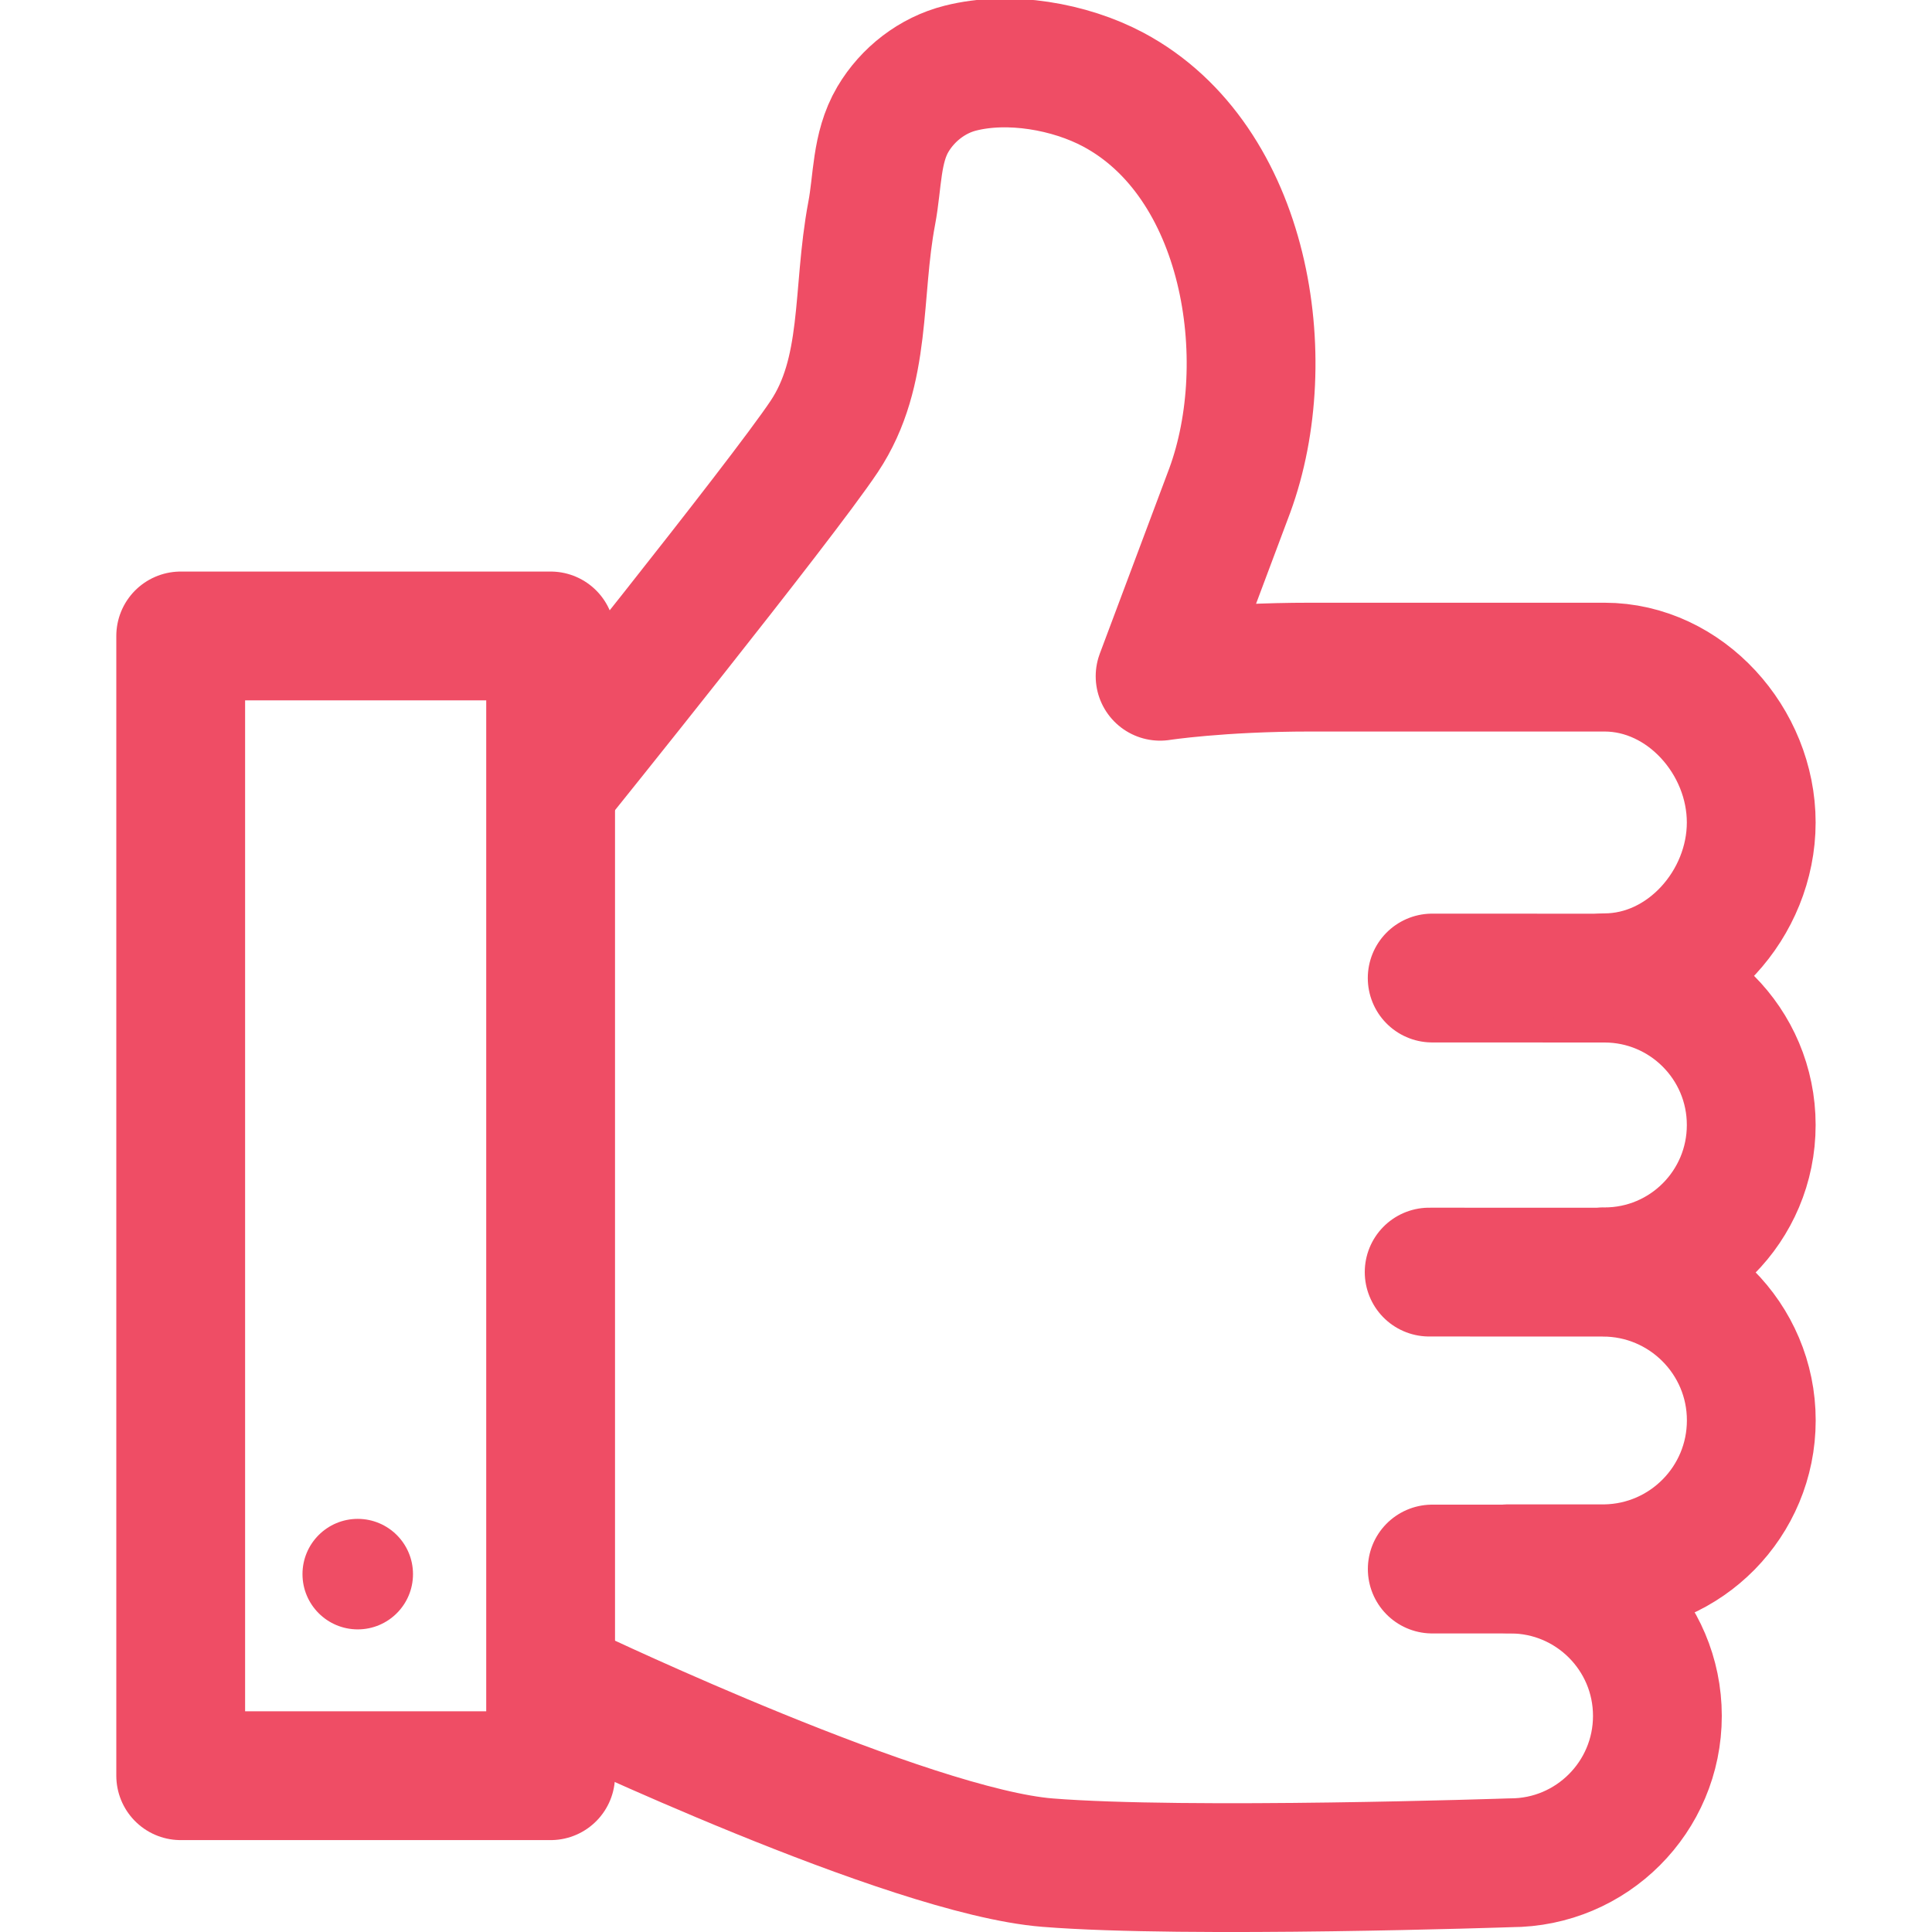
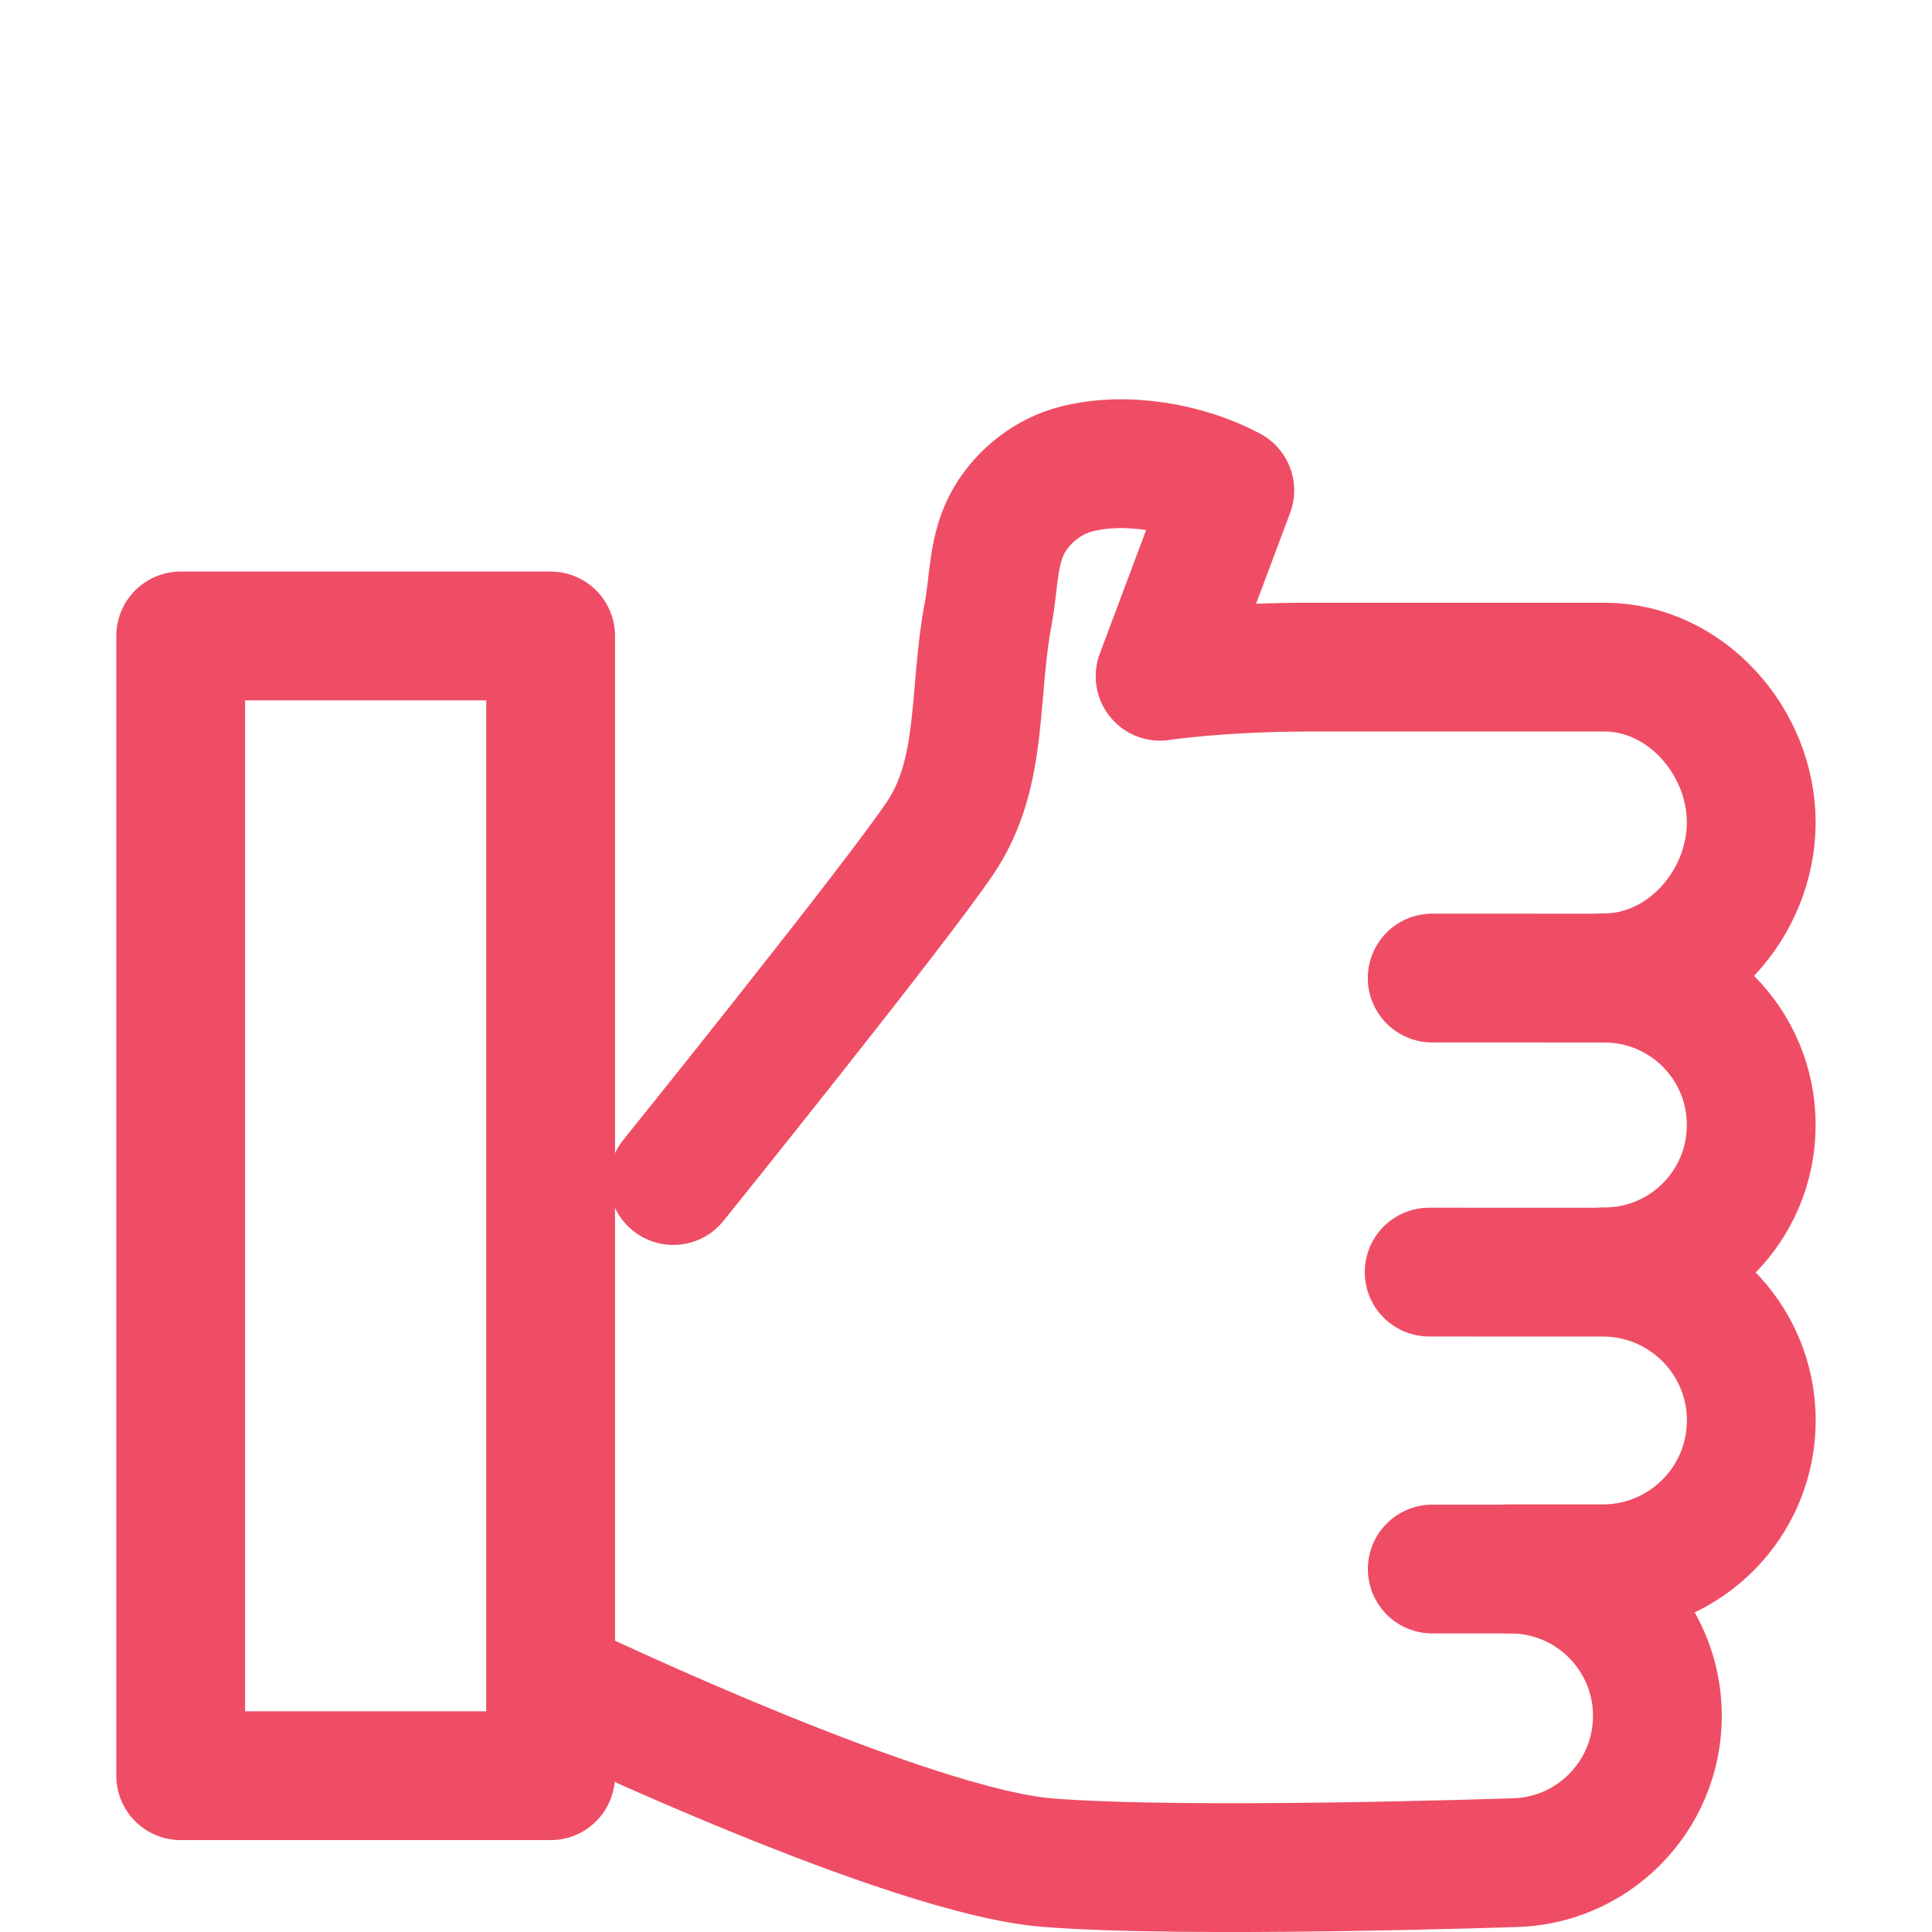
<svg xmlns="http://www.w3.org/2000/svg" x="0px" y="0px" width="30px" height="30px" viewBox="0 0 30 30" enable-background="new 0 0 30 30" xml:space="preserve">
  <g>
    <path fill="none" stroke="#EF4D65" stroke-width="2" stroke-linecap="round" stroke-linejoin="round" stroke-miterlimit="10" d="M22.239,15.187l2.675,0.001c1.259,0,2.279,1.021,2.279,2.28l0,0c0.001,1.261-1.019,2.282-2.28,2.281" />
    <path fill="none" stroke="#EF4D65" stroke-width="2" stroke-linecap="round" stroke-linejoin="round" stroke-miterlimit="10" d="M22.192,19.753l2.698,0.001c1.272,0,2.305,1.032,2.304,2.302l0,0c0,1.259-1.01,2.283-2.267,2.304c-0.012,0-1.498,0-1.51,0" />
    <path fill="none" stroke="#EF4D65" stroke-width="2" stroke-linecap="round" stroke-linejoin="round" stroke-miterlimit="10" d="M22.24,24.364h1.215c1.259,0,2.281,1.021,2.281,2.28l0,0c0,1.26-1.021,2.281-2.28,2.281c0,0-5.03,0.171-7.189-0.002c-2.158-0.171-7.352-2.64-7.352-2.64" />
    <rect x="2.806" y="9.875" fill="none" stroke="#EF4D65" stroke-width="2" stroke-linecap="round" stroke-linejoin="round" stroke-miterlimit="10" width="5.744" height="17.698" />
-     <path fill="none" stroke="#EF4D65" stroke-width="2" stroke-linecap="round" stroke-linejoin="round" stroke-miterlimit="10" d="M24.913,15.183c1.261,0,2.28-1.152,2.28-2.411c0.001-1.259-1.02-2.413-2.28-2.413H20.35c-1.42,0-2.336,0.142-2.336,0.142l1.082-2.886c0.747-2.037,0.264-5.117-1.808-6.223c-0.675-0.36-1.617-0.526-2.375-0.334c-0.437,0.11-0.819,0.407-1.048,0.794c-0.262,0.444-0.235,0.967-0.329,1.459c-0.236,1.25-0.064,2.456-0.737,3.466c-0.673,1.01-4.152,5.331-4.152,5.331" />
-     <circle fill="#EF4D65" cx="5.555" cy="24.443" r="0.858" />
+     <path fill="none" stroke="#EF4D65" stroke-width="2" stroke-linecap="round" stroke-linejoin="round" stroke-miterlimit="10" d="M24.913,15.183c1.261,0,2.28-1.152,2.28-2.411c0.001-1.259-1.02-2.413-2.28-2.413H20.35c-1.42,0-2.336,0.142-2.336,0.142l1.082-2.886c-0.675-0.36-1.617-0.526-2.375-0.334c-0.437,0.11-0.819,0.407-1.048,0.794c-0.262,0.444-0.235,0.967-0.329,1.459c-0.236,1.25-0.064,2.456-0.737,3.466c-0.673,1.01-4.152,5.331-4.152,5.331" />
  </g>
</svg>